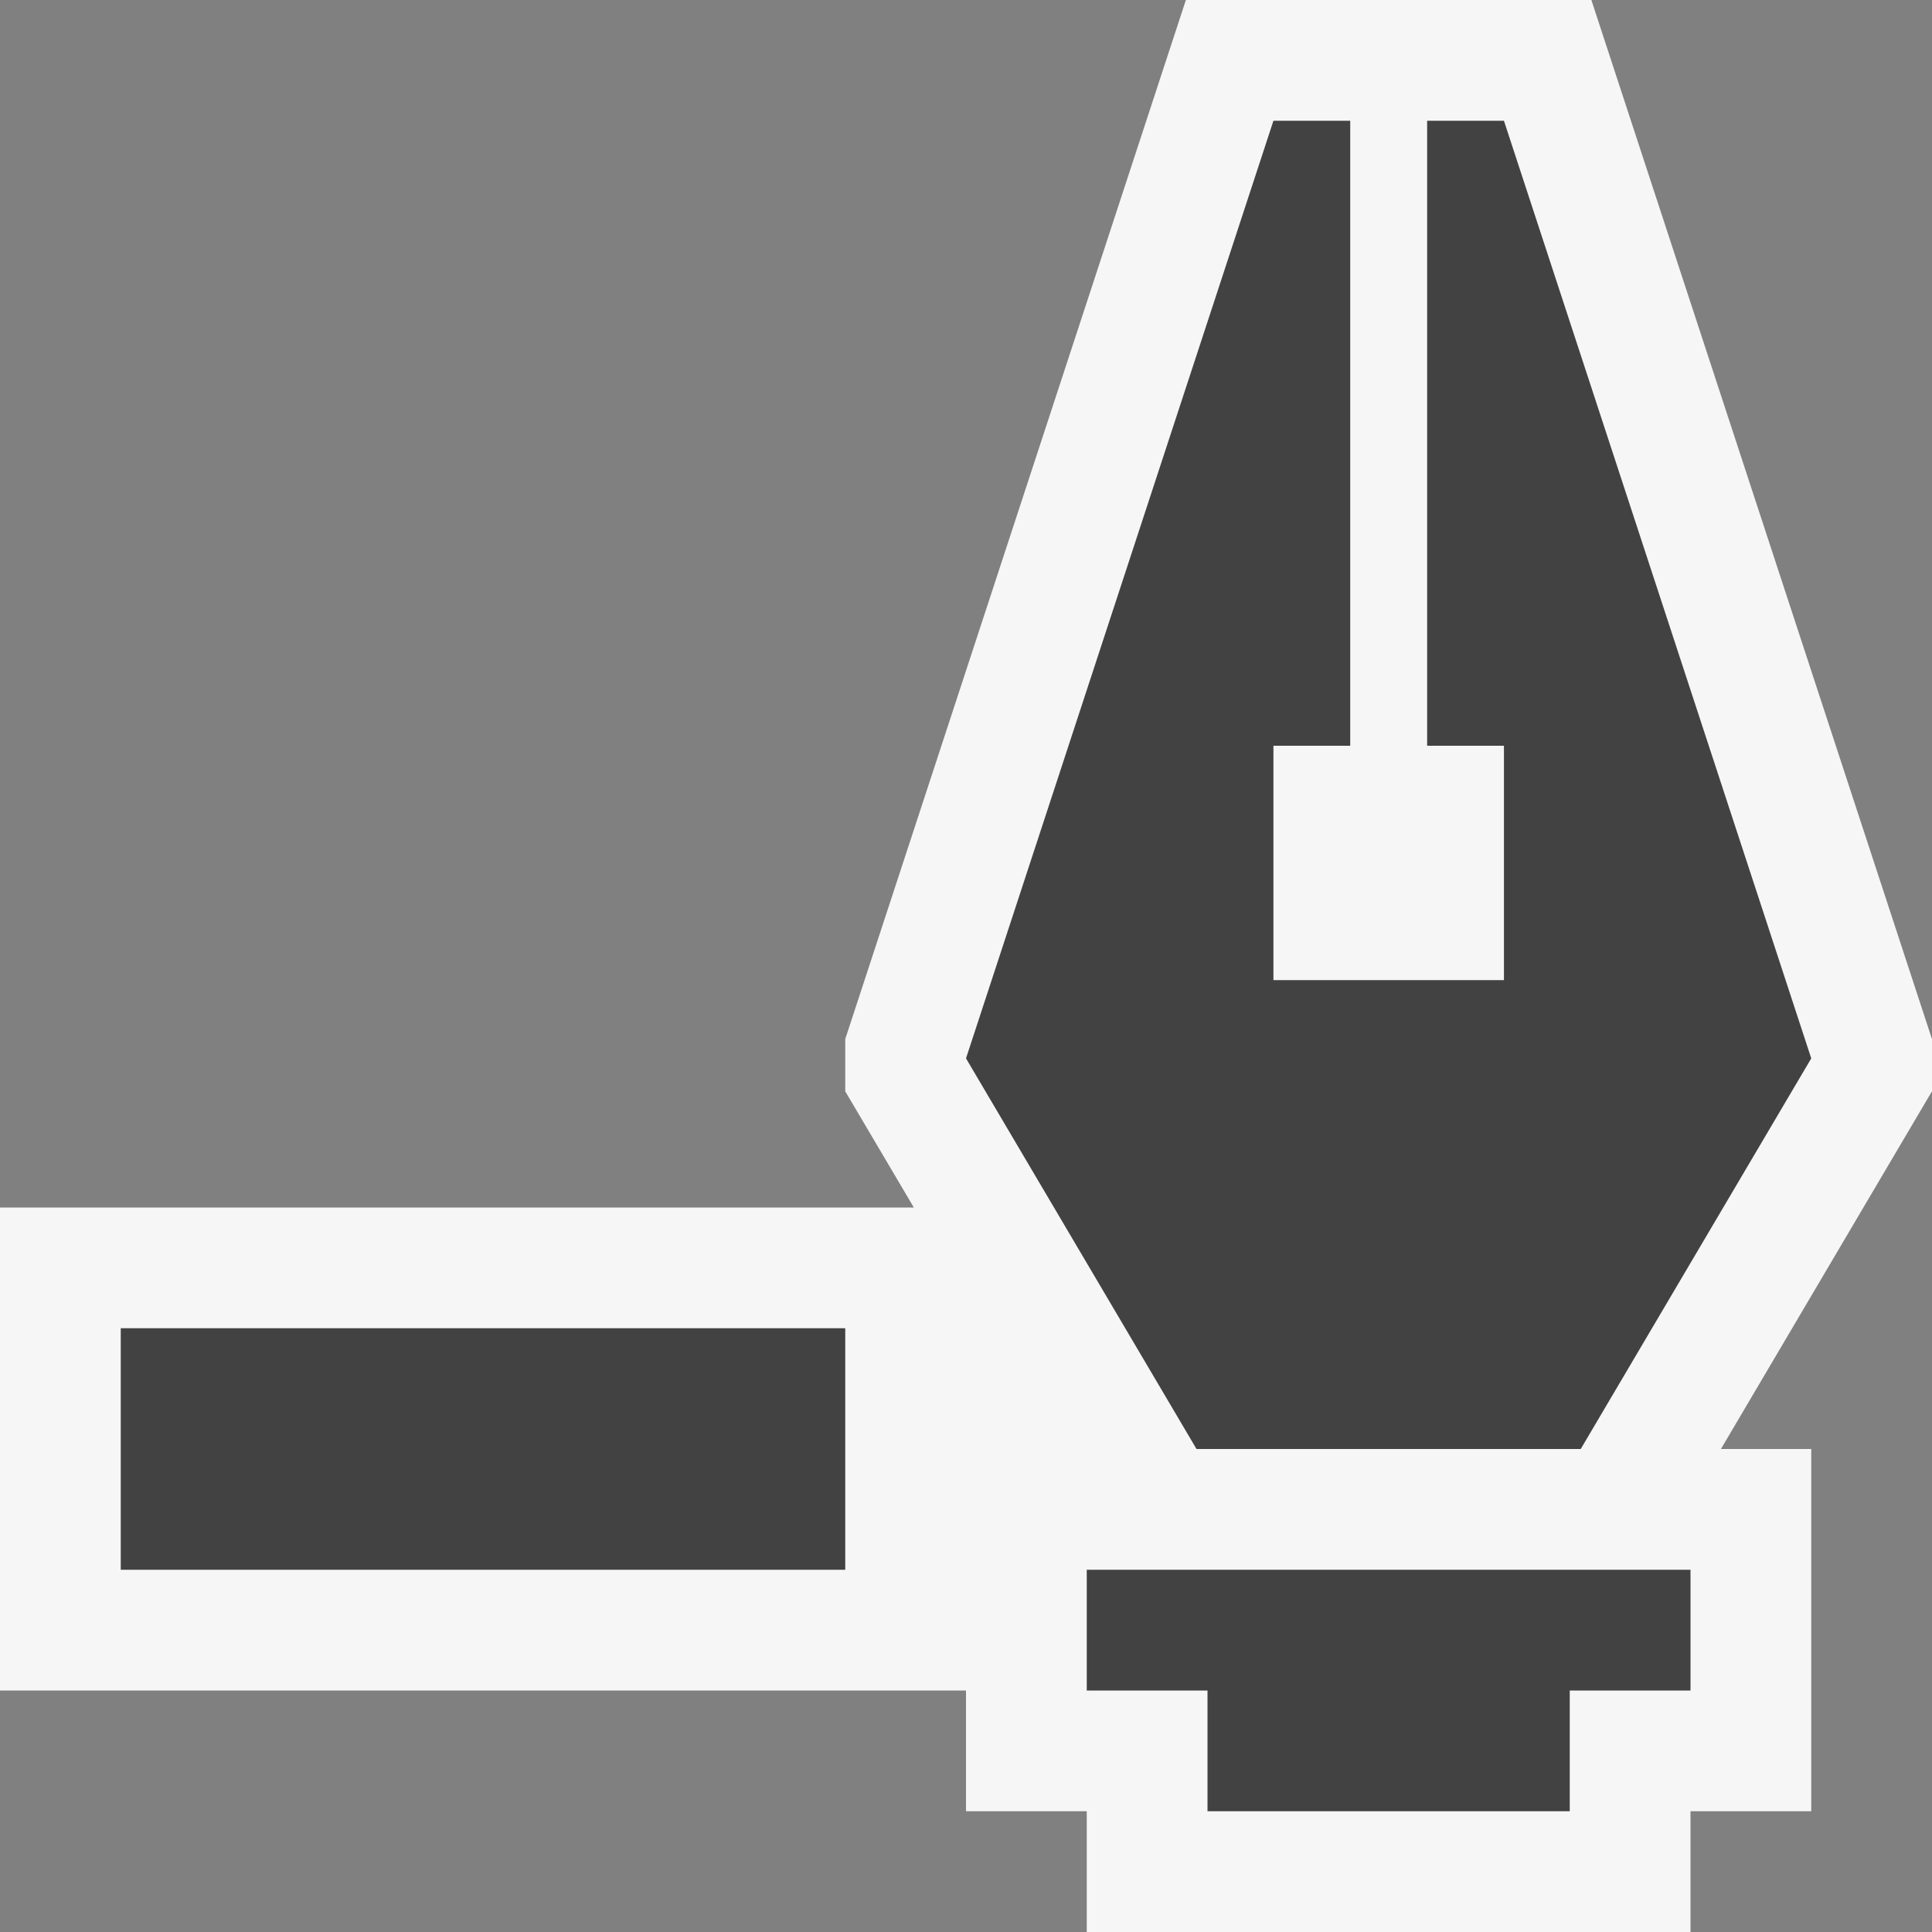
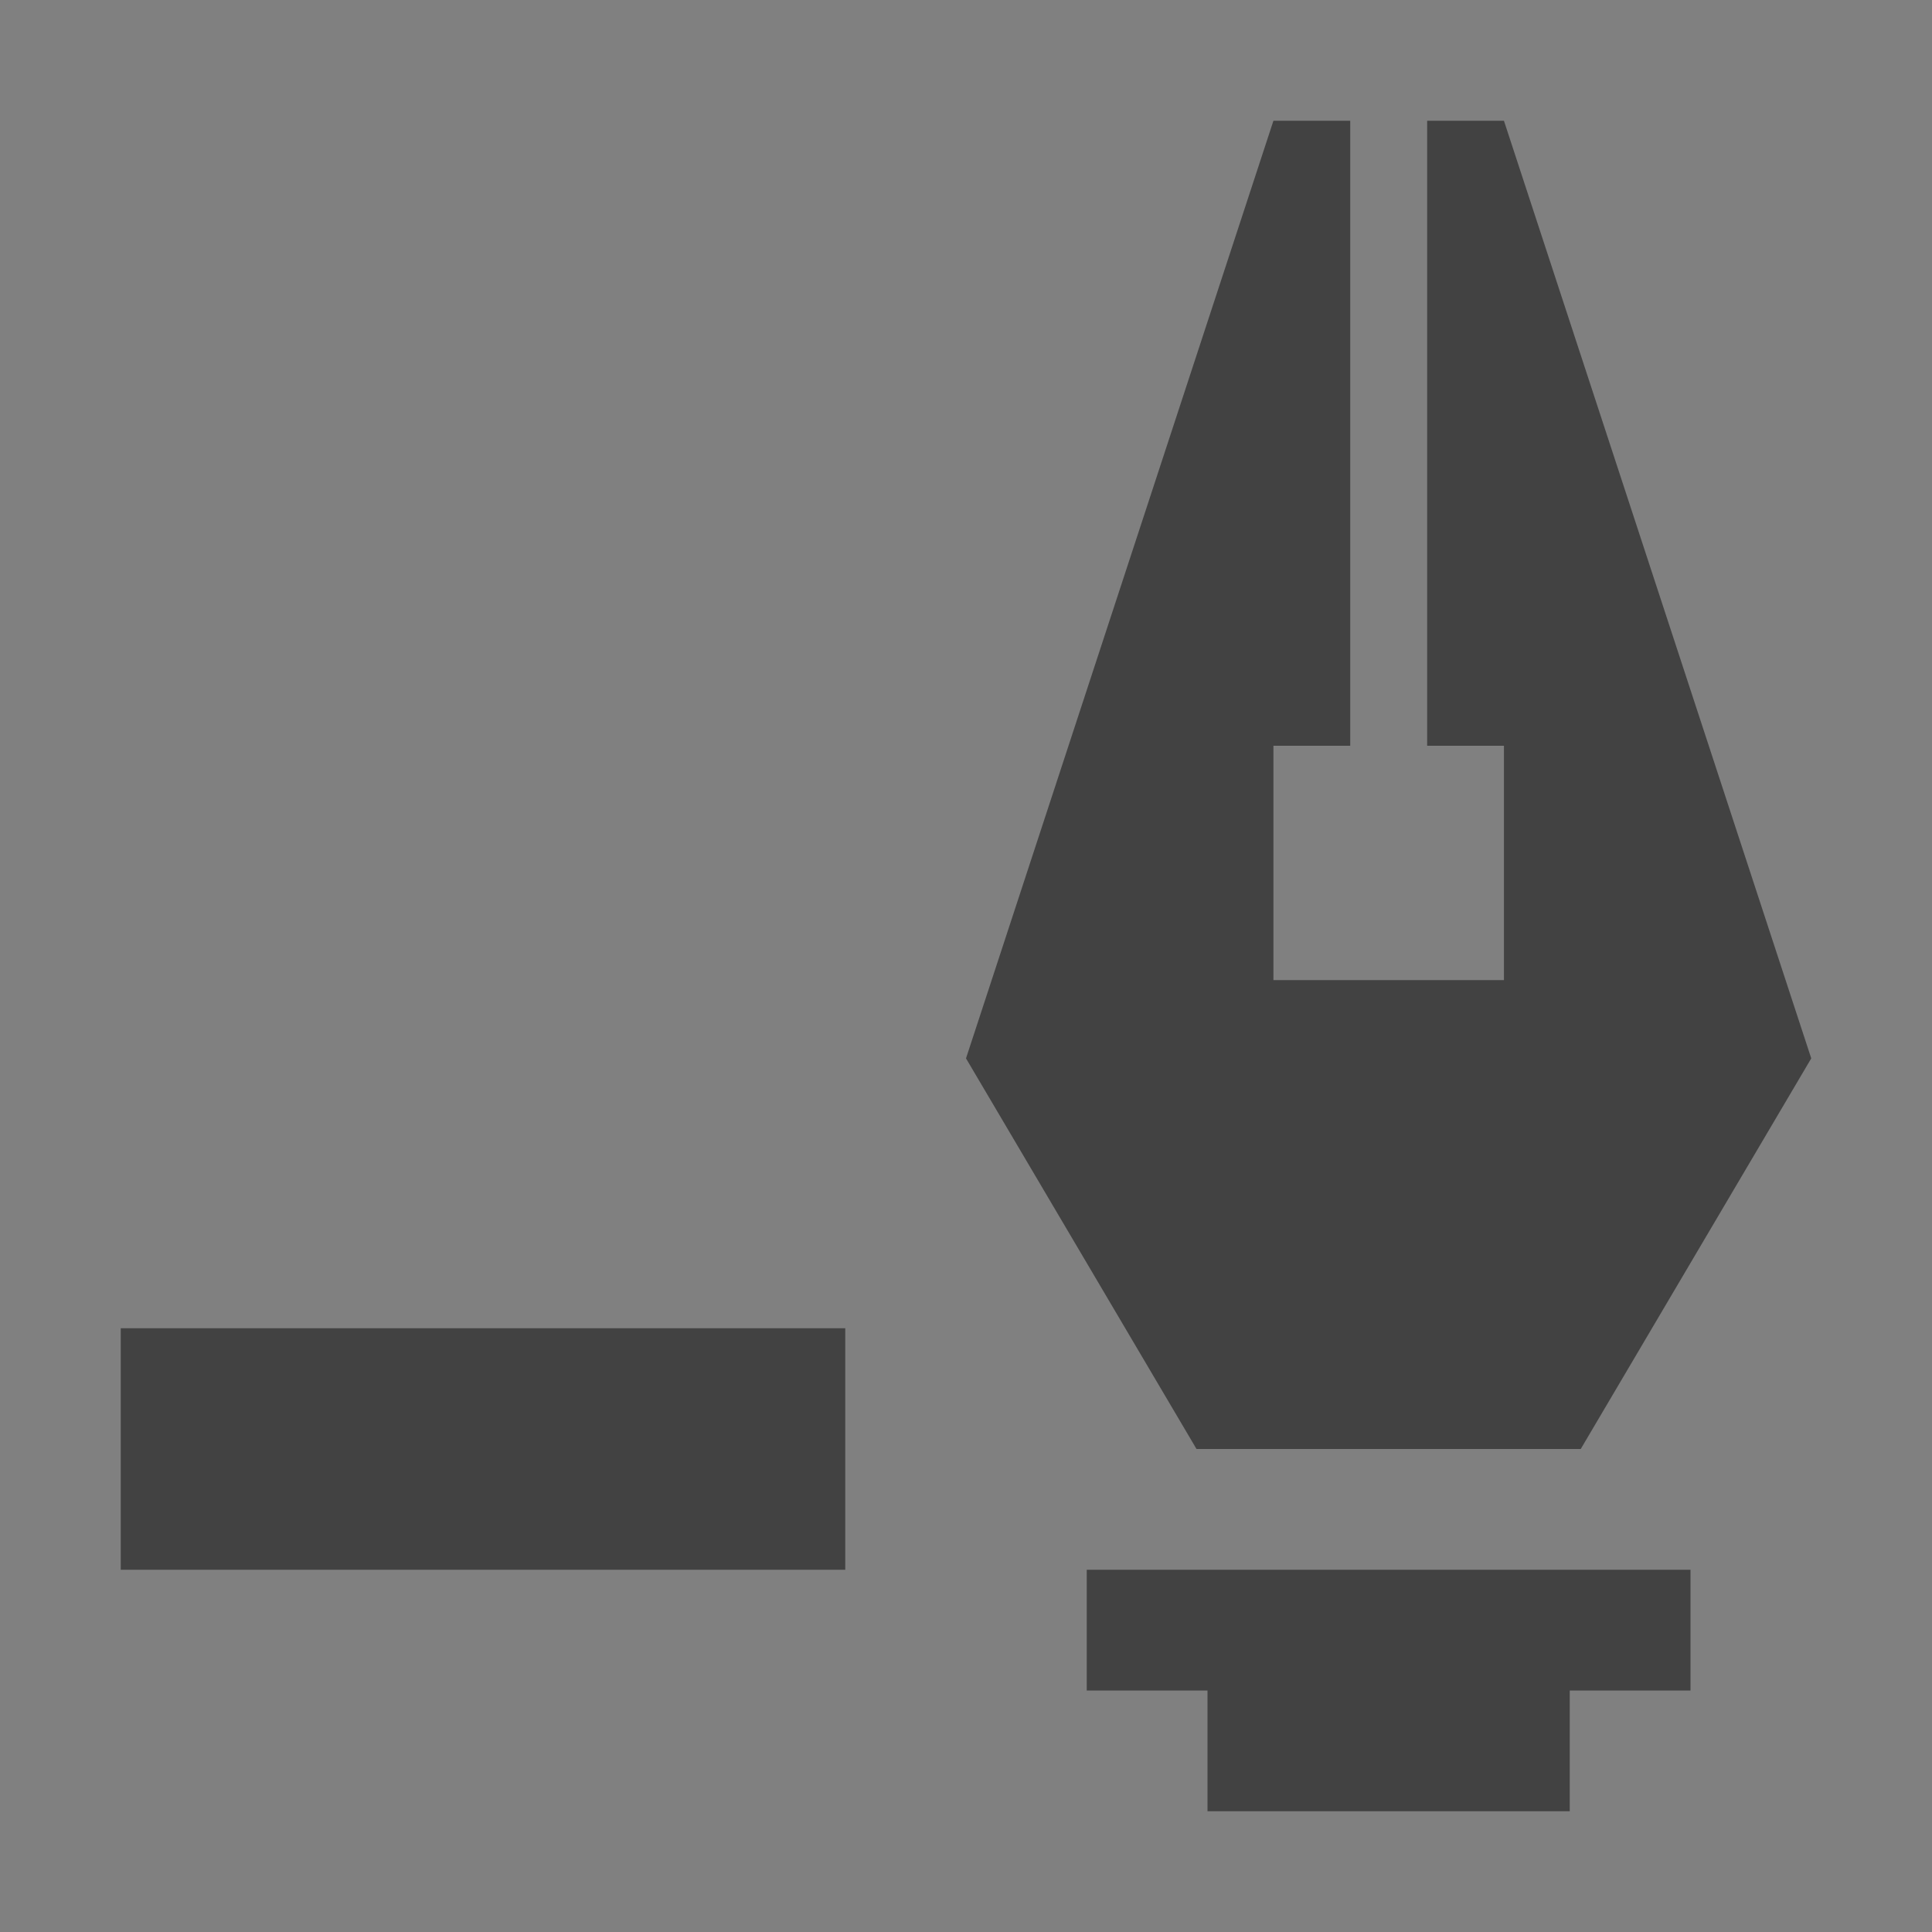
<svg xmlns="http://www.w3.org/2000/svg" width="16" height="16">
  <rect width="100%" height="100%" fill="#808080" stroke="none" />
  <style type="text/css">.icon-canvas-transparent{opacity:0;fill:#F6F6F6;} .icon-vs-out{fill:#F6F6F6;} .icon-vs-bg{fill:#424242;}</style>
  <path class="icon-canvas-transparent" d="M16 16h-16v-16h16v16z" id="canvas" />
-   <polygon class="icon-vs-out" points="16,9.037 16,8.606 13.179,0 9.821,0 7,8.605 7,9.038 7.568,10 0,10 0,14 8,14 8,15 9,15 9,16 14,16 14,15 15,15 15,12 14.252,12" id="outline" />
  <g id="iconBg">
    <path class="icon-vs-bg" d="M12.455 1h-.636v5.176h.636v1.941h-1.909v-1.941h.636v-5.176h-.636l-2.546 7.765 1.909 3.235h3.182l1.909-3.235-2.545-7.765zm1.545 12v1h-1v1h-3v-1h-1v-1h5zm-7 0h-6v-2h6v2z" />
  </g>
</svg>